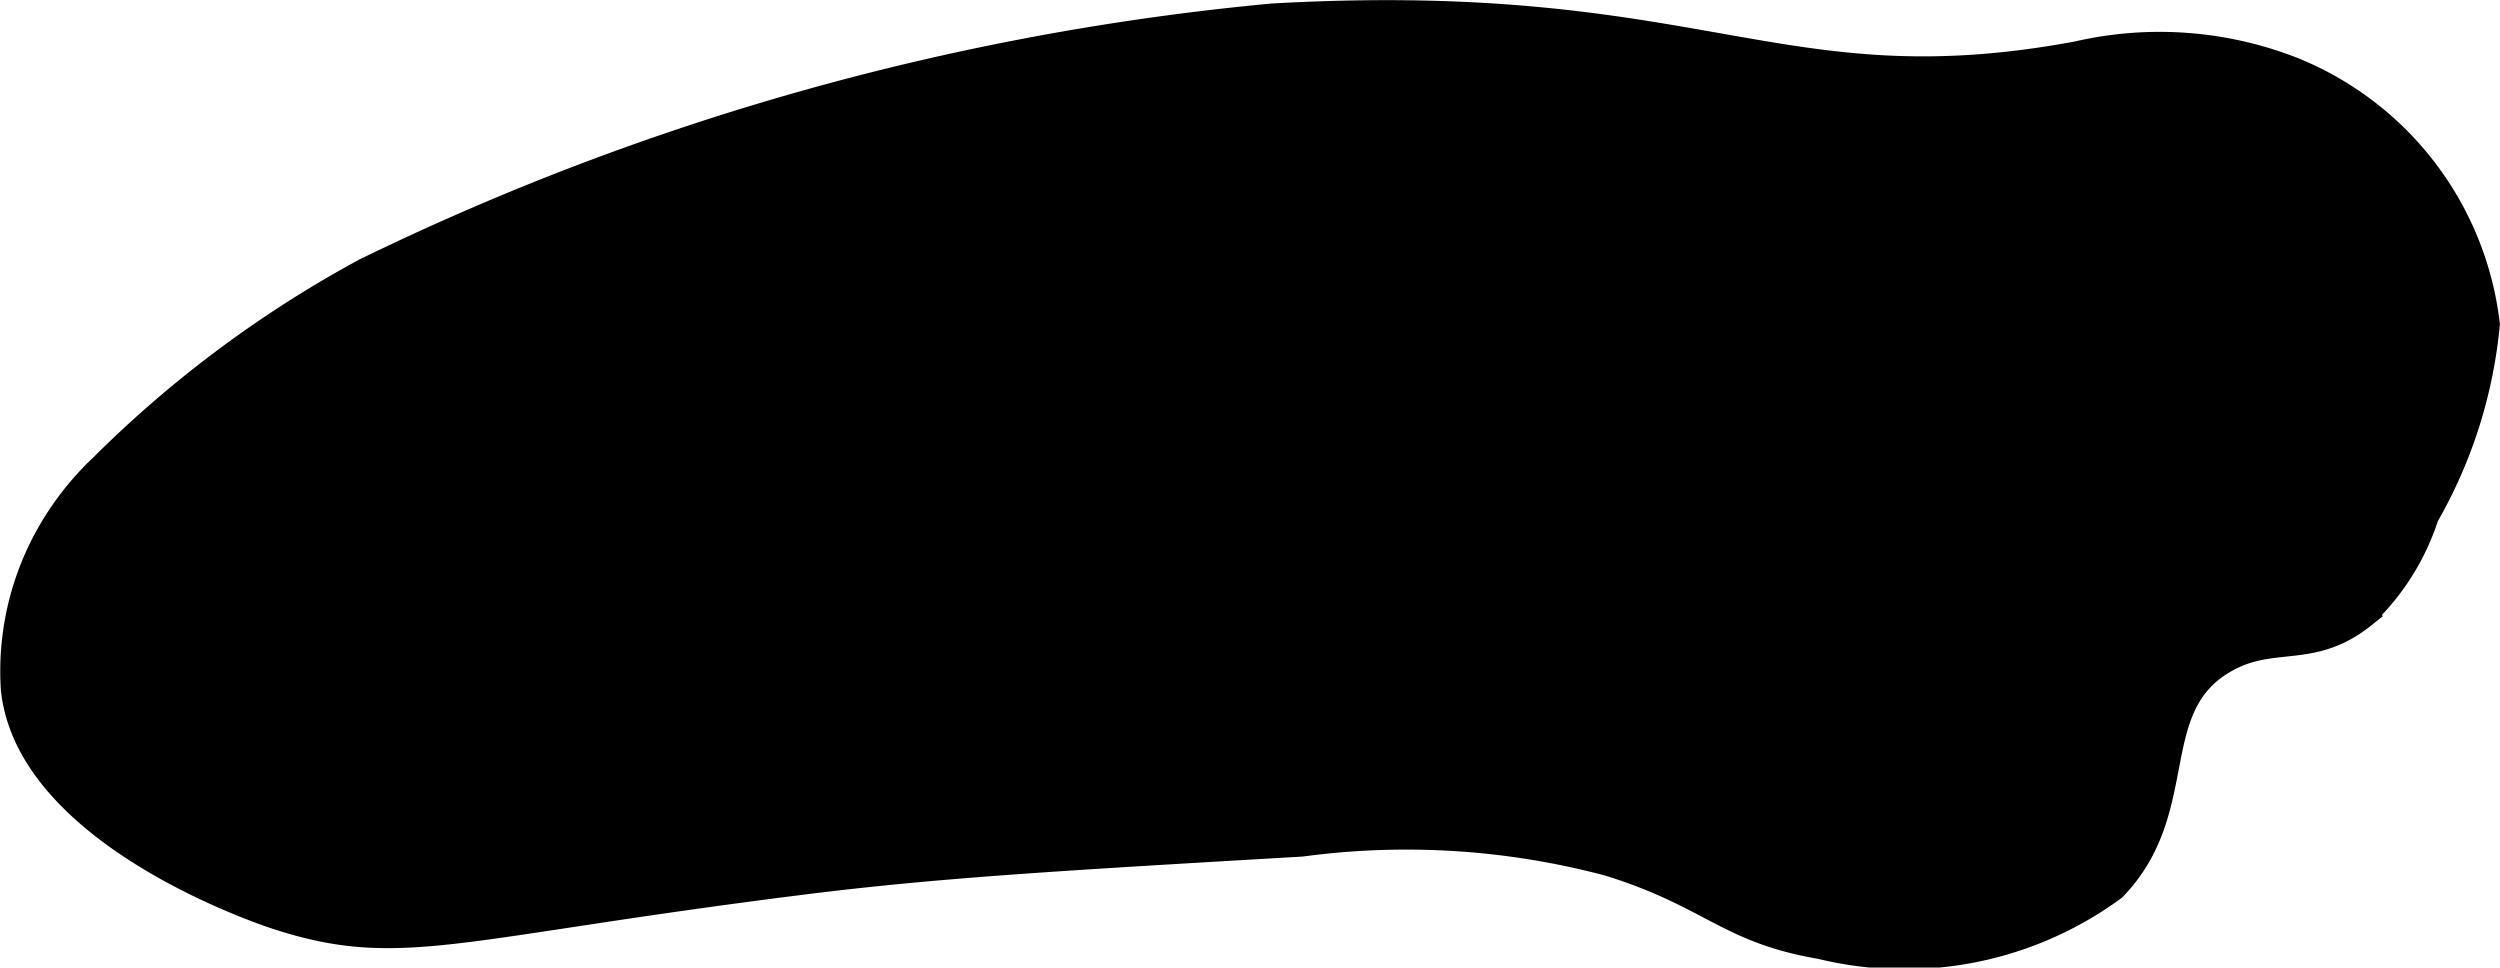
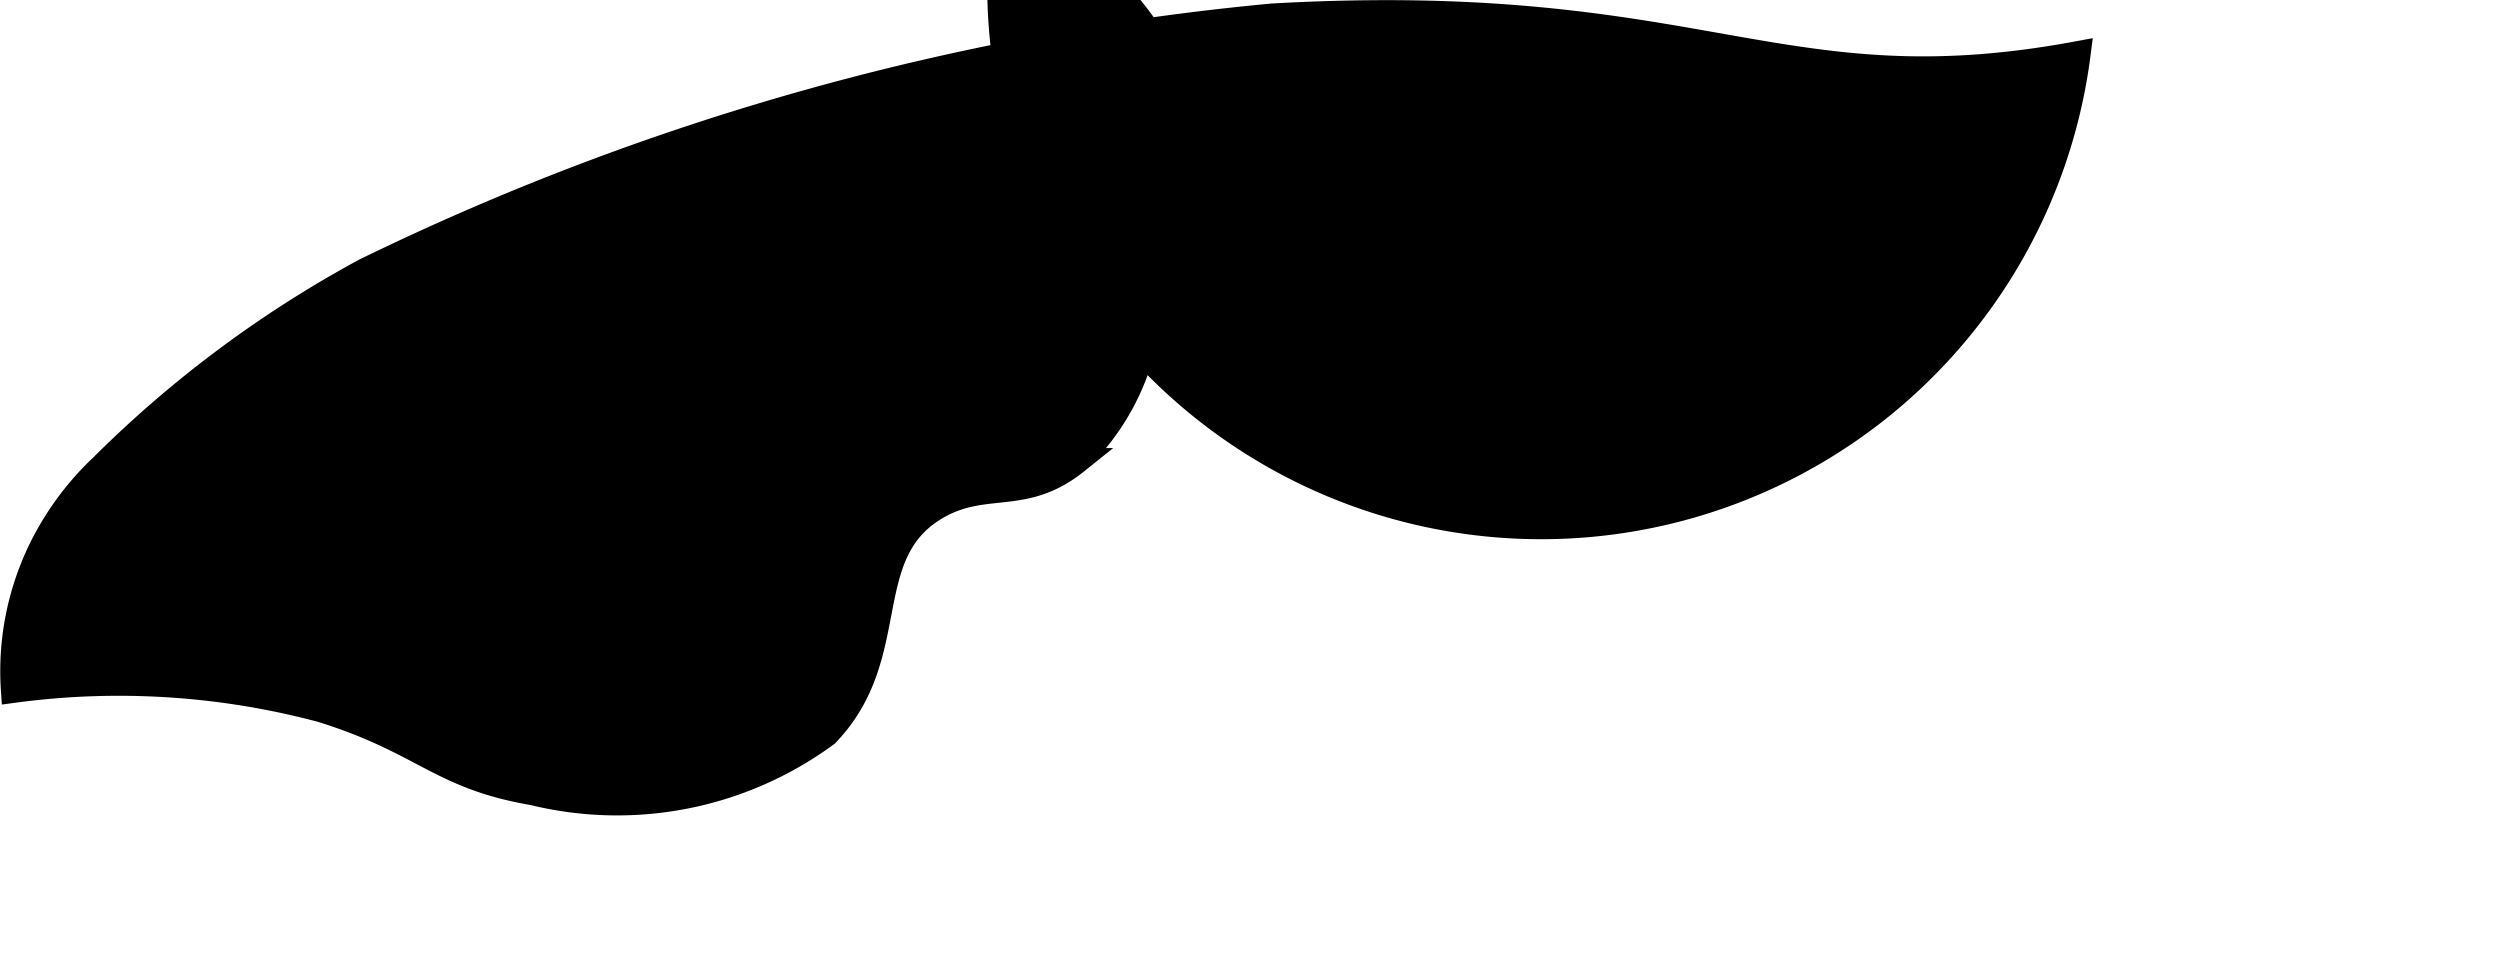
<svg xmlns="http://www.w3.org/2000/svg" version="1.1" width="5.023mm" height="1.944mm" viewBox="0 0 14.239 5.509">
  <defs>
    <style type="text/css">
      .a {
        stroke: #000;
        stroke-miterlimit: 10;
        stroke-width: 0.15px;
      }
    </style>
  </defs>
-   <path class="a" d="M.587,2.655a1.643,1.643,0,0,0-.341.455,1.58,1.58,0,0,0-.166.817c.09.819,1.41,1.263,1.5,1.292.703.228,1.001.051,2.983-.198.769-.097,1.462-.137,2.85-.218a4.481,4.481,0,0,1,1.754.112c.585.183.67.381,1.204.472a2.009,2.009,0,0,0,1.667-.333c.432-.449.167-1.022.625-1.292.28-.165.499-.021.797-.26a1.346,1.346,0,0,0,.356-.565,2.694,2.694,0,0,0,.347-1.091,1.785,1.785,0,0,0-1.107-1.448A2.079,2.079,0,0,0,11.832.309C10.125.626,9.7-.044,7.247.094a14.965,14.965,0,0,0-5.166,1.45A6.51,6.51,0,0,0,.587,2.655Z" />
+   <path class="a" d="M.587,2.655a1.643,1.643,0,0,0-.341.455,1.58,1.58,0,0,0-.166.817a4.481,4.481,0,0,1,1.754.112c.585.183.67.381,1.204.472a2.009,2.009,0,0,0,1.667-.333c.432-.449.167-1.022.625-1.292.28-.165.499-.021.797-.26a1.346,1.346,0,0,0,.356-.565,2.694,2.694,0,0,0,.347-1.091,1.785,1.785,0,0,0-1.107-1.448A2.079,2.079,0,0,0,11.832.309C10.125.626,9.7-.044,7.247.094a14.965,14.965,0,0,0-5.166,1.45A6.51,6.51,0,0,0,.587,2.655Z" />
</svg>